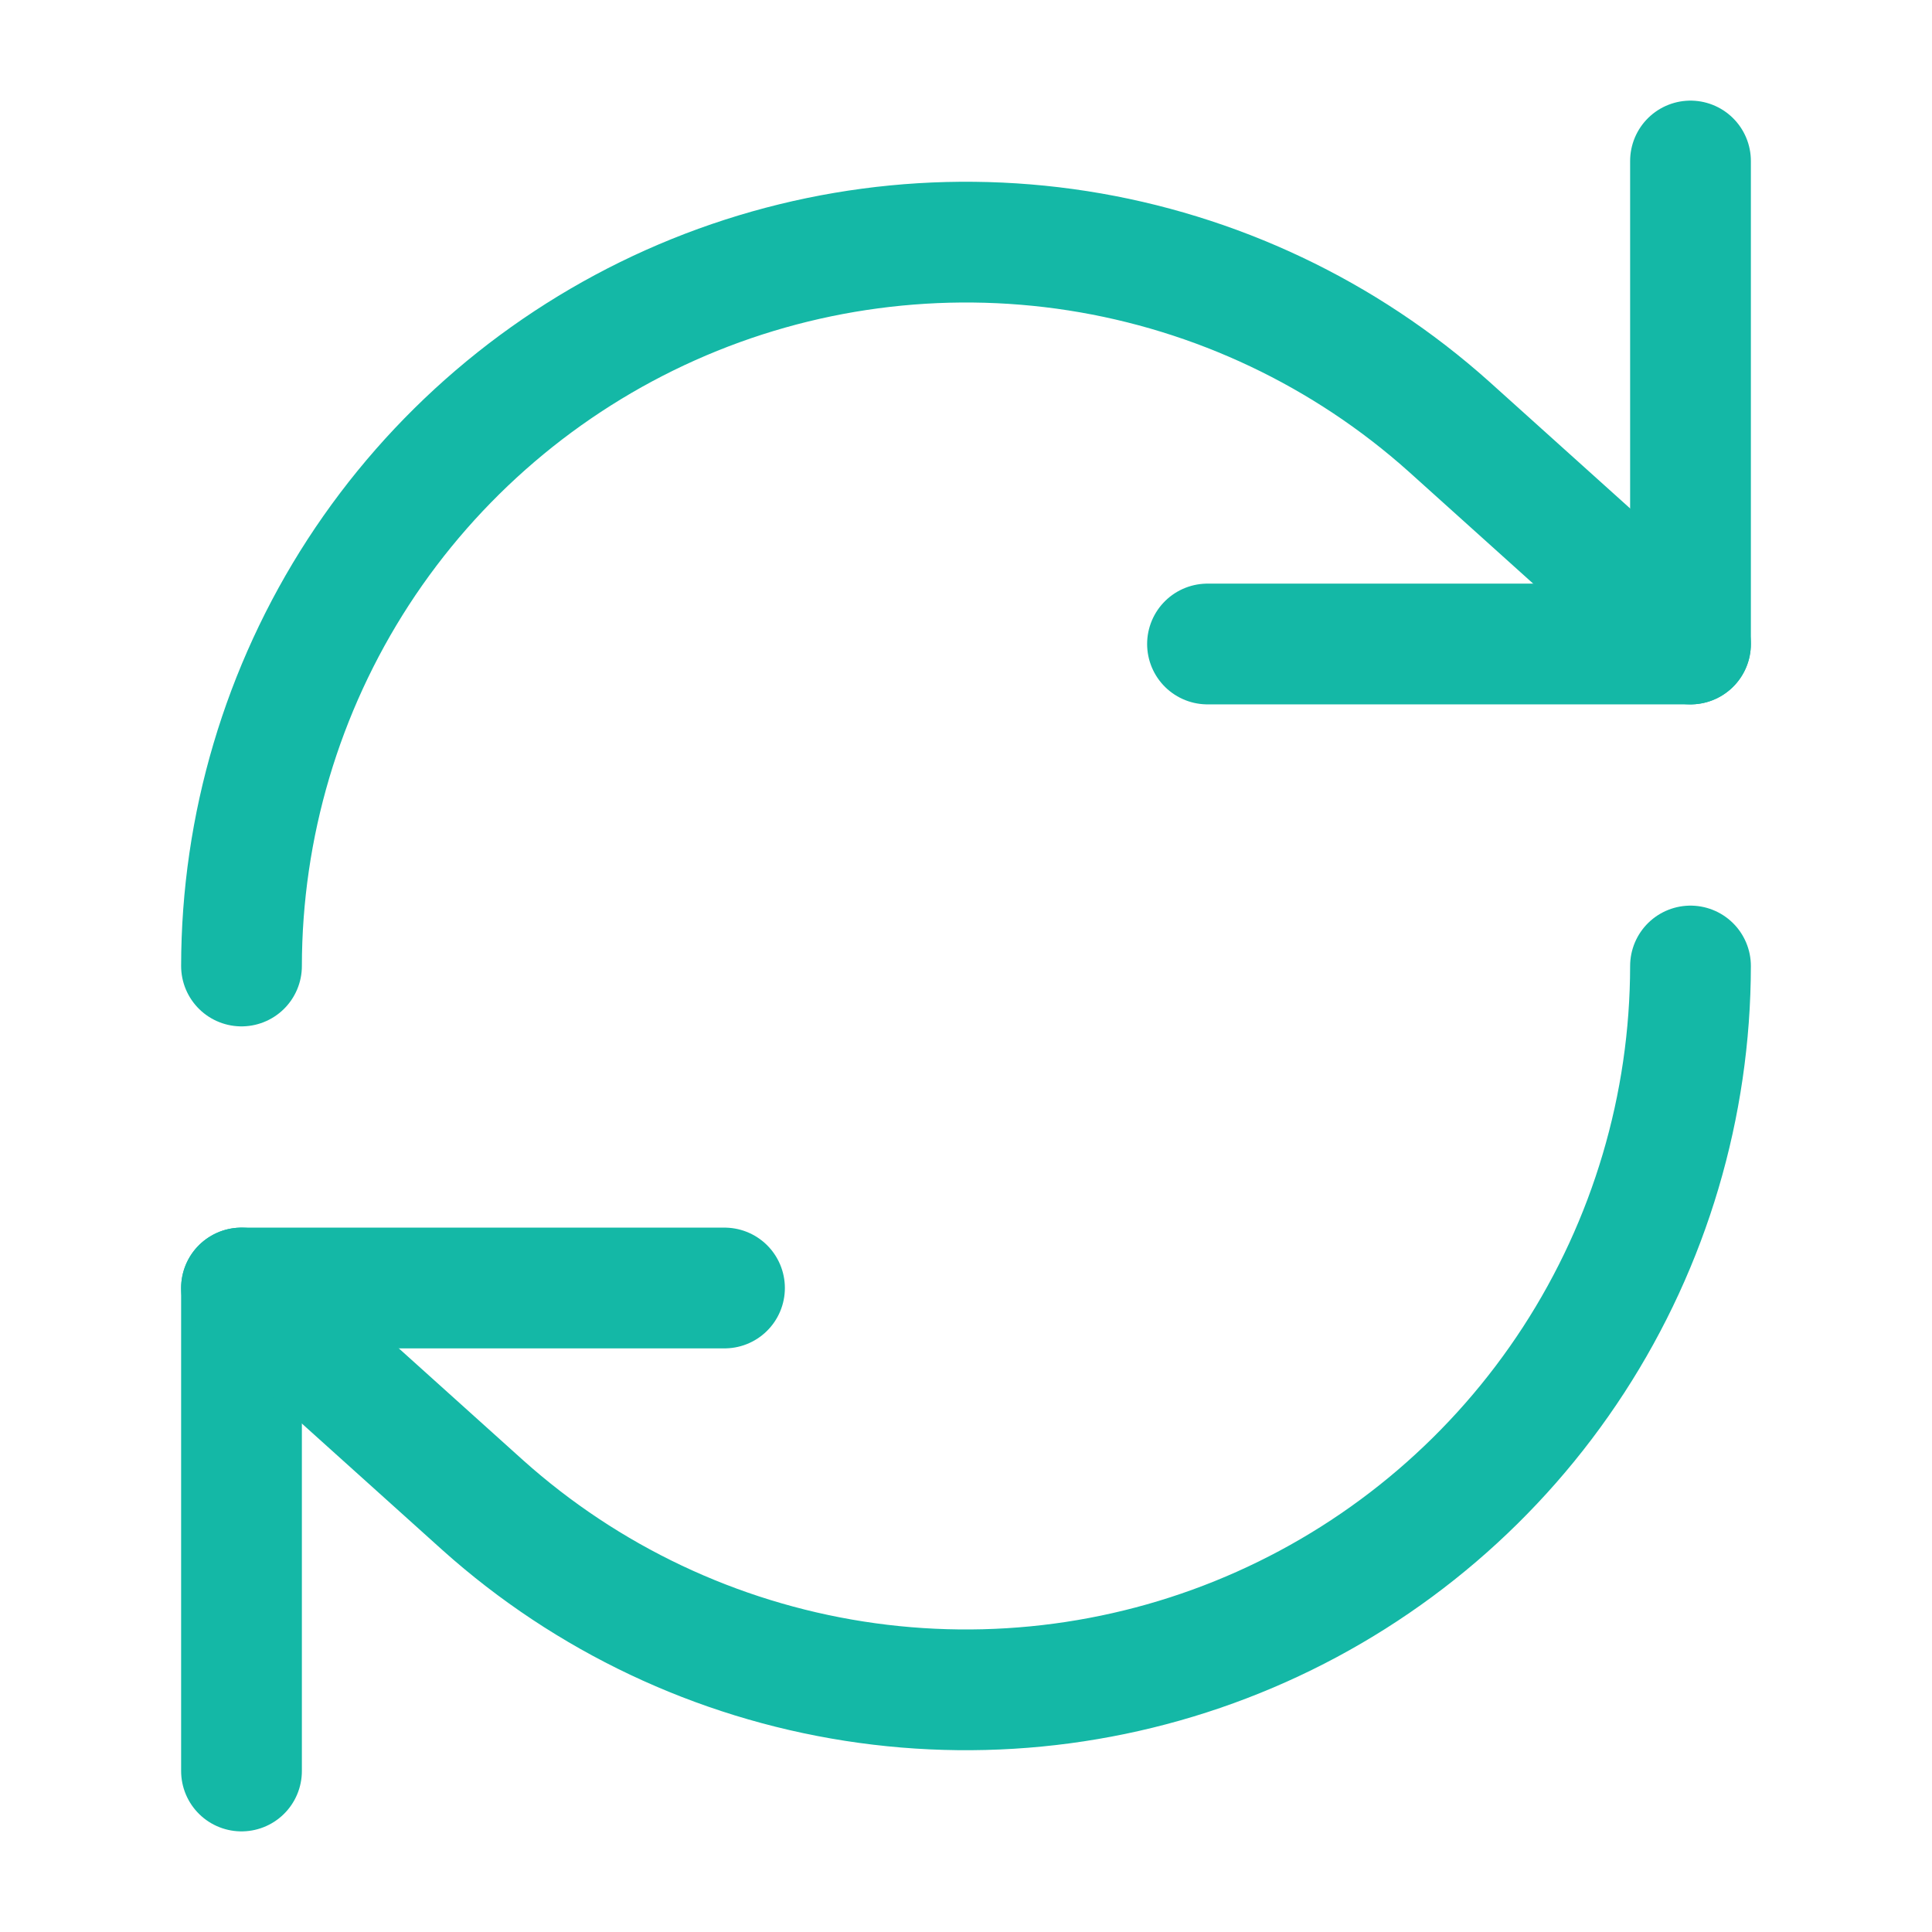
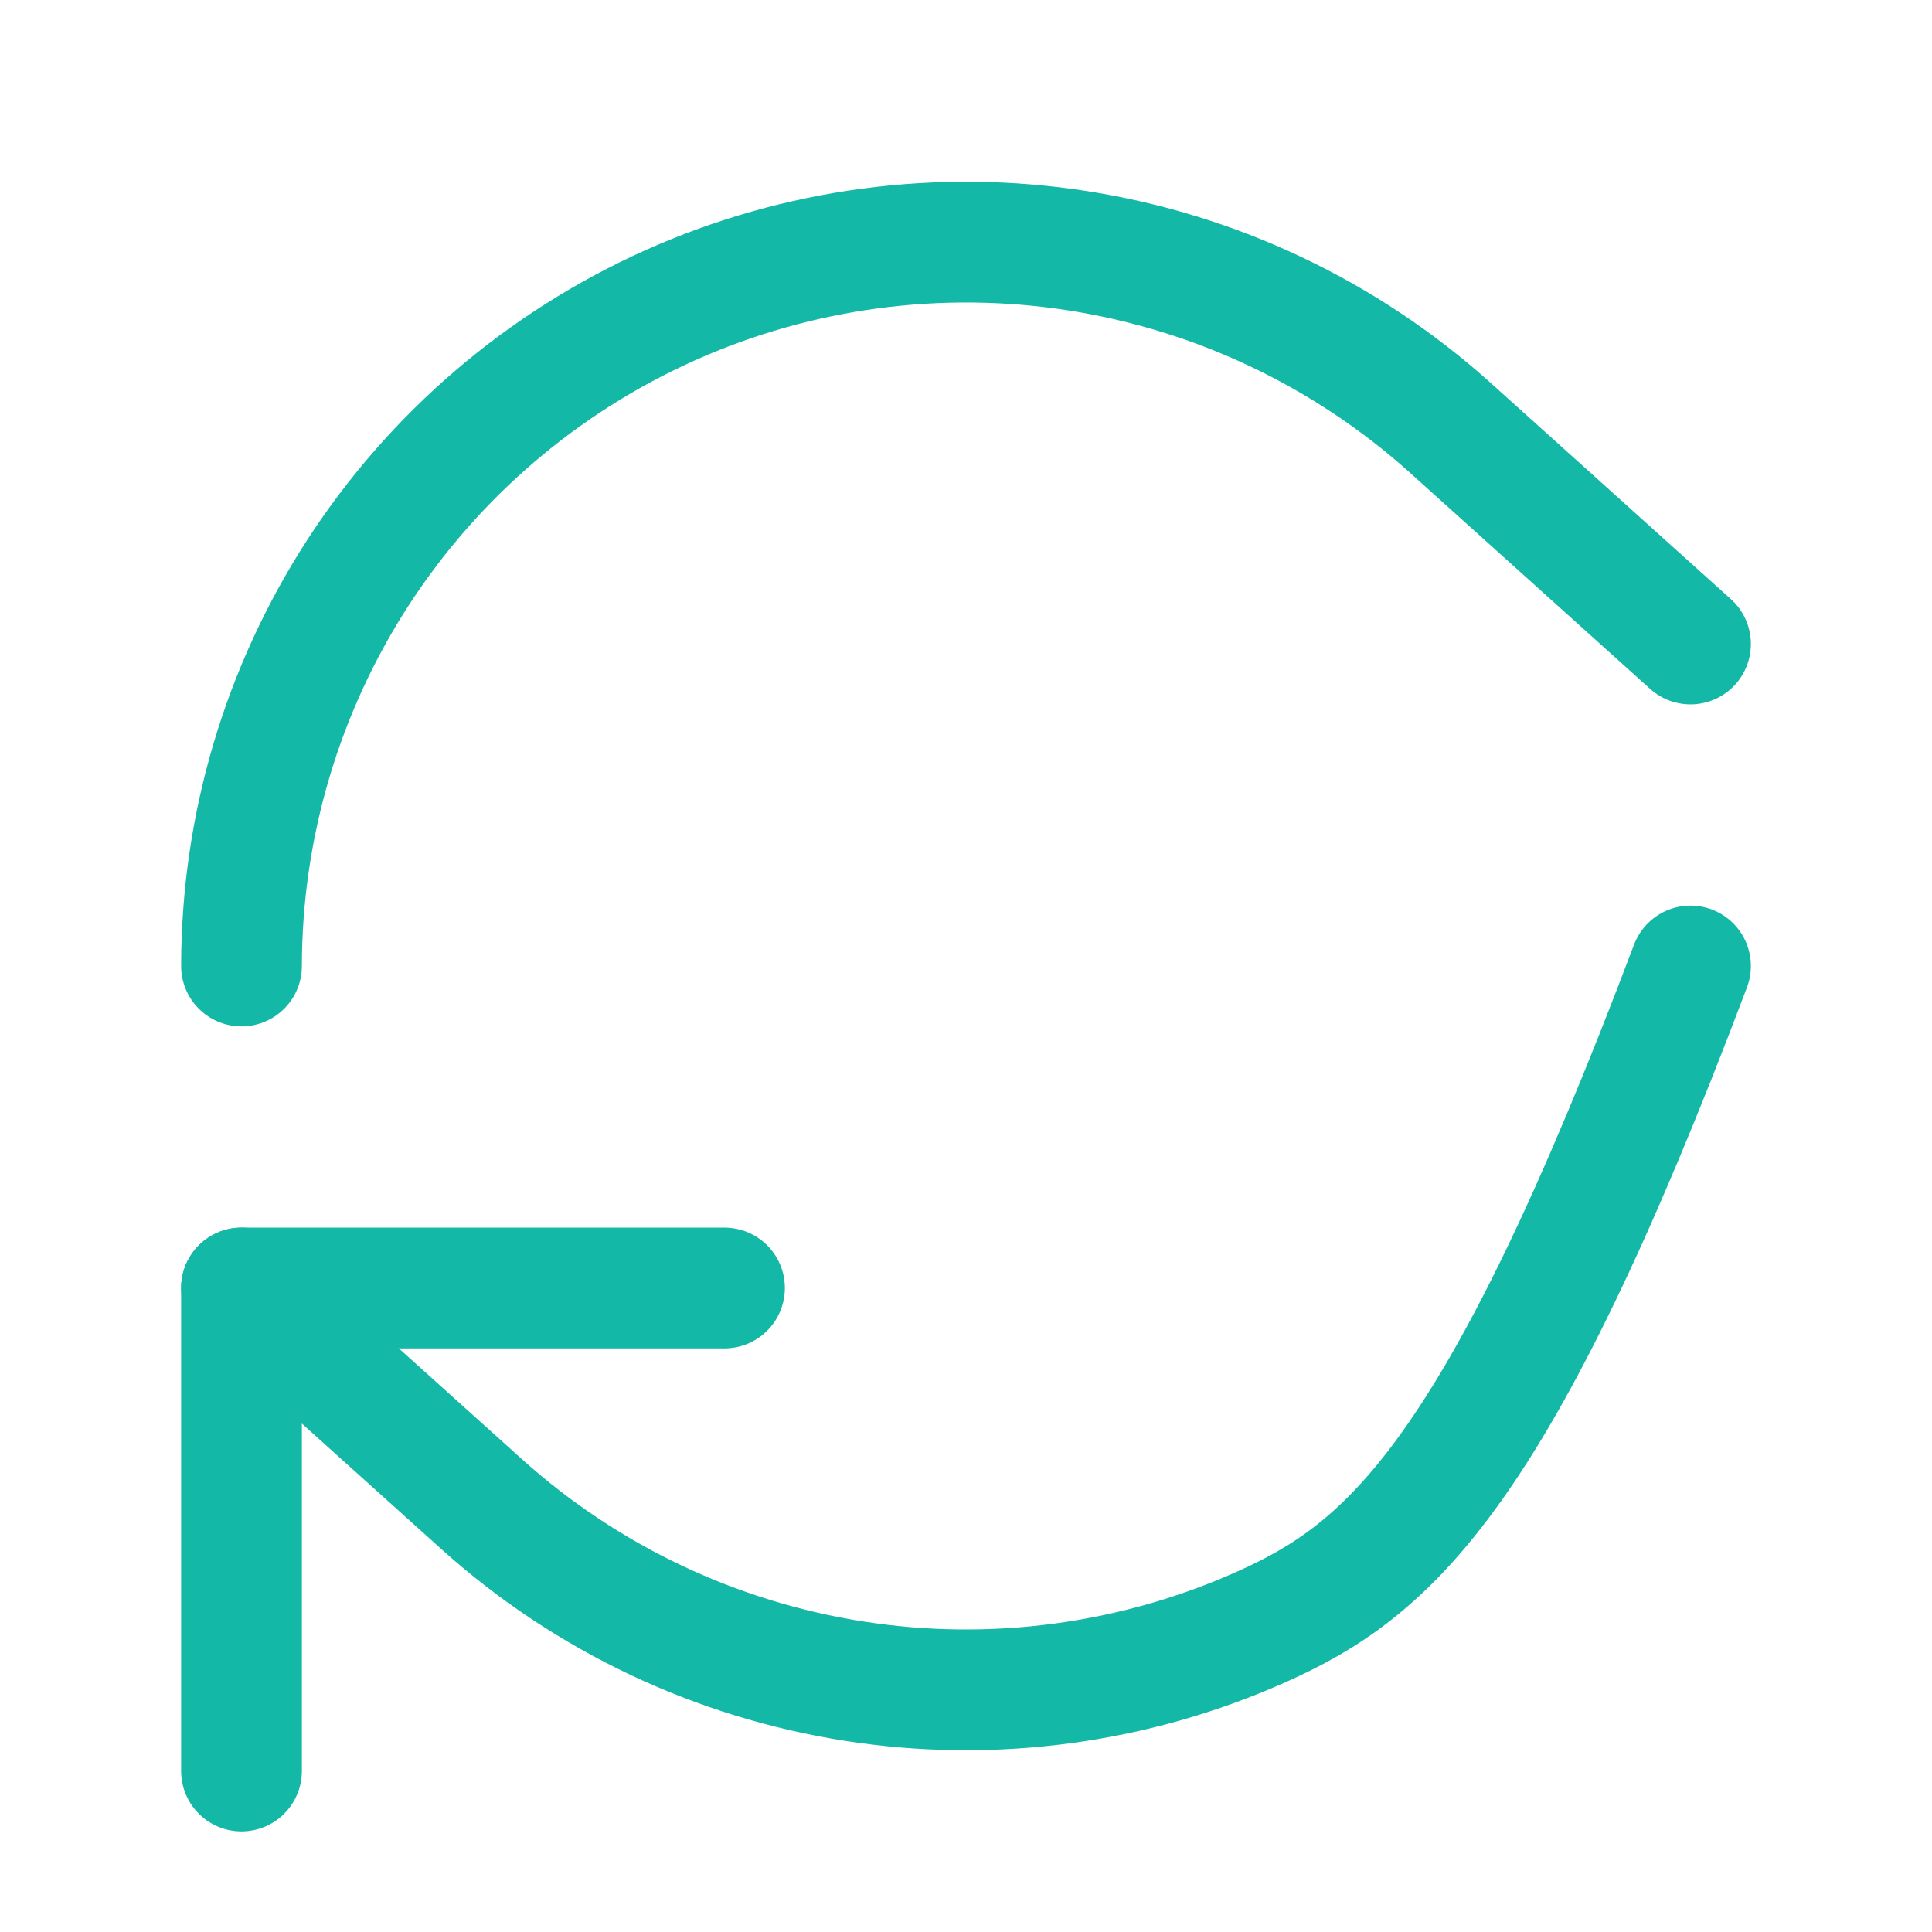
<svg xmlns="http://www.w3.org/2000/svg" width="24" height="24" viewBox="0 0 24 24" fill="none">
-   <path d="M21 2V8H15" stroke="#14B8A6" stroke-width="1.5" stroke-linecap="round" stroke-linejoin="round" />
  <path d="M3 12C3.002 10.263 3.506 8.564 4.451 7.107C5.397 5.651 6.744 4.499 8.33 3.79C9.915 3.082 11.672 2.848 13.388 3.115C15.104 3.383 16.706 4.142 18 5.3L21 8" stroke="#14B8A6" stroke-width="1.5" stroke-linecap="round" stroke-linejoin="round" />
  <path d="M3 22V16H9" stroke="#14B8A6" stroke-width="1.5" stroke-linecap="round" stroke-linejoin="round" />
-   <path d="M21 12C20.998 13.737 20.494 15.436 19.549 16.892C18.603 18.349 17.256 19.501 15.671 20.209C14.085 20.918 12.328 21.152 10.612 20.884C8.896 20.616 7.294 19.858 6 18.7L3 16" stroke="#14B8A6" stroke-width="1.5" stroke-linecap="round" stroke-linejoin="round" />
+   <path d="M21 12C18.603 18.349 17.256 19.501 15.671 20.209C14.085 20.918 12.328 21.152 10.612 20.884C8.896 20.616 7.294 19.858 6 18.7L3 16" stroke="#14B8A6" stroke-width="1.5" stroke-linecap="round" stroke-linejoin="round" />
</svg>